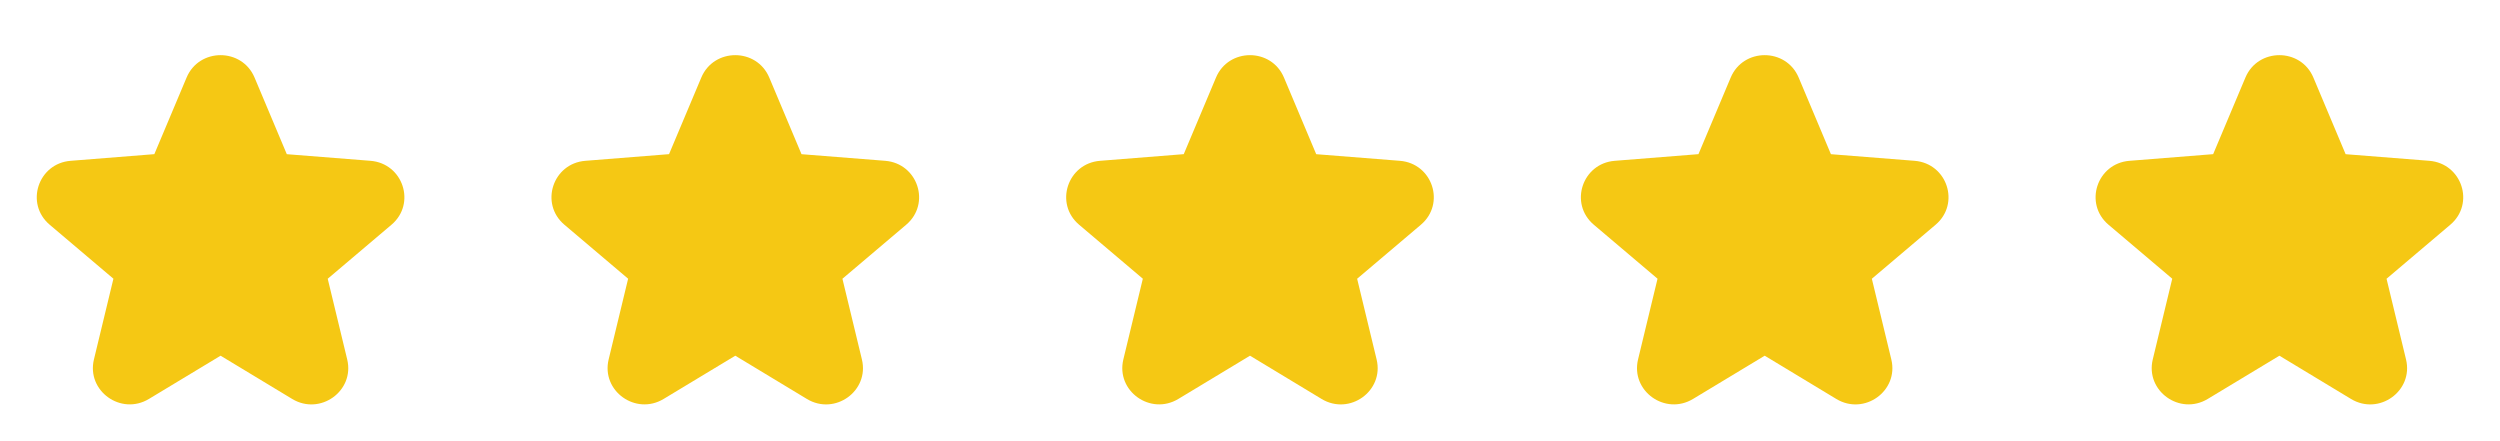
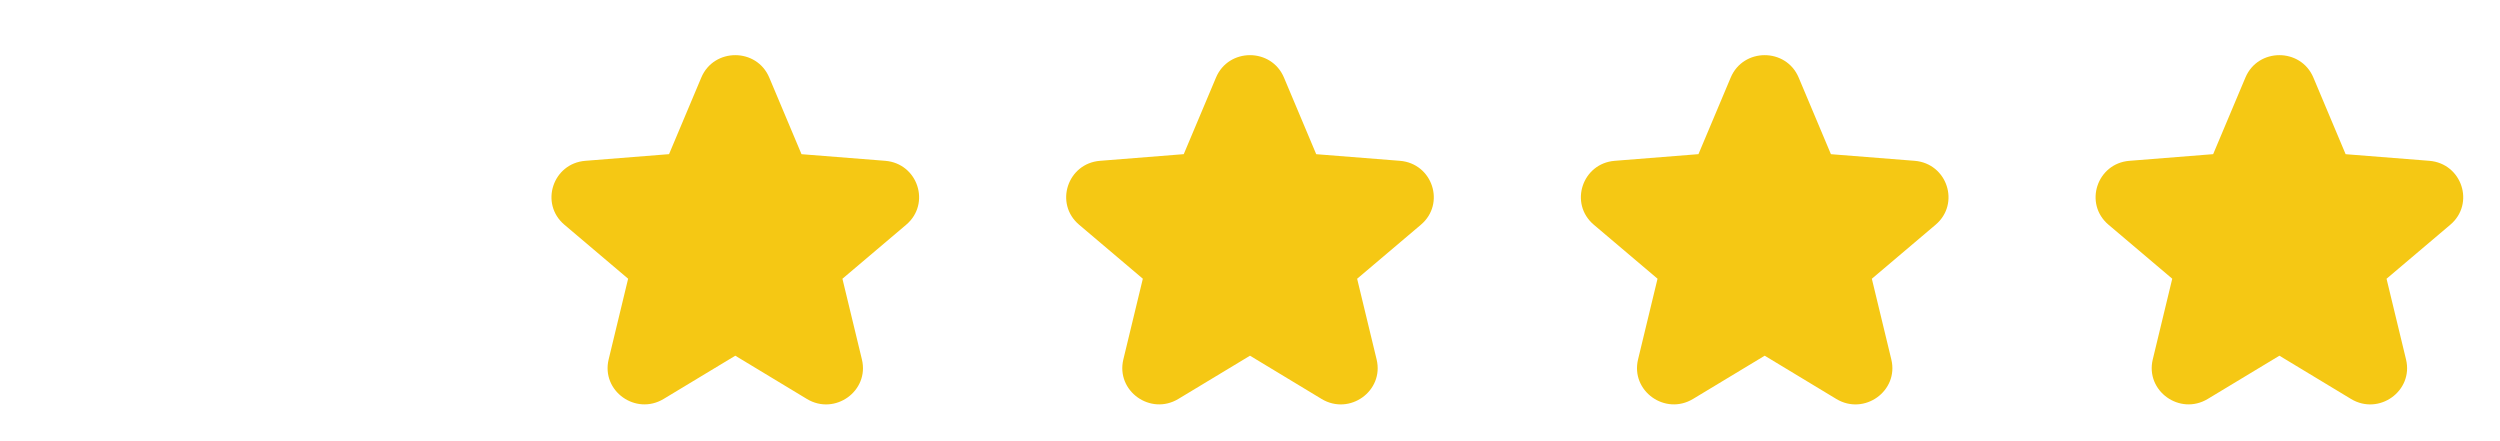
<svg xmlns="http://www.w3.org/2000/svg" width="68" height="12" viewBox="0 0 68 12" fill="none">
-   <path d="M6.924 2.11C6.582 1.297 5.417 1.297 5.075 2.11L4.198 4.193L1.922 4.374C1.035 4.444 0.675 5.539 1.351 6.112L3.085 7.581L2.555 9.777C2.349 10.633 3.291 11.31 4.051 10.851L6 9.675L7.948 10.852C8.708 11.311 9.651 10.634 9.444 9.777L8.914 7.582L10.648 6.113C11.325 5.54 10.965 4.445 10.077 4.374L7.801 4.194L6.924 2.11Z" fill="#F5C814" />
  <path d="M20.924 2.11C20.582 1.297 19.417 1.297 19.075 2.11L18.198 4.193L15.922 4.374C15.035 4.444 14.675 5.539 15.351 6.112L17.085 7.581L16.555 9.777C16.349 10.633 17.291 11.31 18.051 10.851L20 9.675L21.948 10.852C22.708 11.311 23.651 10.634 23.444 9.777L22.914 7.582L24.648 6.113C25.325 5.54 24.965 4.445 24.077 4.374L21.801 4.194L20.924 2.11Z" fill="#F5C814" />
  <path d="M34.924 2.11C34.582 1.297 33.417 1.297 33.075 2.11L32.198 4.193L29.922 4.374C29.035 4.444 28.675 5.539 29.351 6.112L31.085 7.581L30.555 9.777C30.349 10.633 31.291 11.31 32.051 10.851L34 9.675L35.948 10.852C36.708 11.311 37.651 10.634 37.444 9.777L36.914 7.582L38.648 6.113C39.325 5.54 38.965 4.445 38.077 4.374L35.801 4.194L34.924 2.11Z" fill="#F5C814" />
  <path d="M48.924 2.11C48.582 1.297 47.417 1.297 47.075 2.11L46.198 4.193L43.922 4.374C43.035 4.444 42.675 5.539 43.351 6.112L45.085 7.581L44.555 9.777C44.349 10.633 45.291 11.31 46.051 10.851L48 9.675L49.948 10.852C50.708 11.311 51.651 10.634 51.444 9.777L50.914 7.582L52.648 6.113C53.325 5.54 52.965 4.445 52.077 4.374L49.801 4.194L48.924 2.11Z" fill="#F5C814" />
  <path d="M62.924 2.11C62.582 1.297 61.417 1.297 61.075 2.11L60.198 4.193L57.922 4.374C57.035 4.444 56.675 5.539 57.351 6.112L59.085 7.581L58.555 9.777C58.349 10.633 59.291 11.31 60.051 10.851L62 9.675L63.948 10.852C64.708 11.311 65.651 10.634 65.444 9.777L64.914 7.582L66.648 6.113C67.325 5.54 66.965 4.445 66.077 4.374L63.801 4.194L62.924 2.11Z" fill="#F5C814" />
</svg>